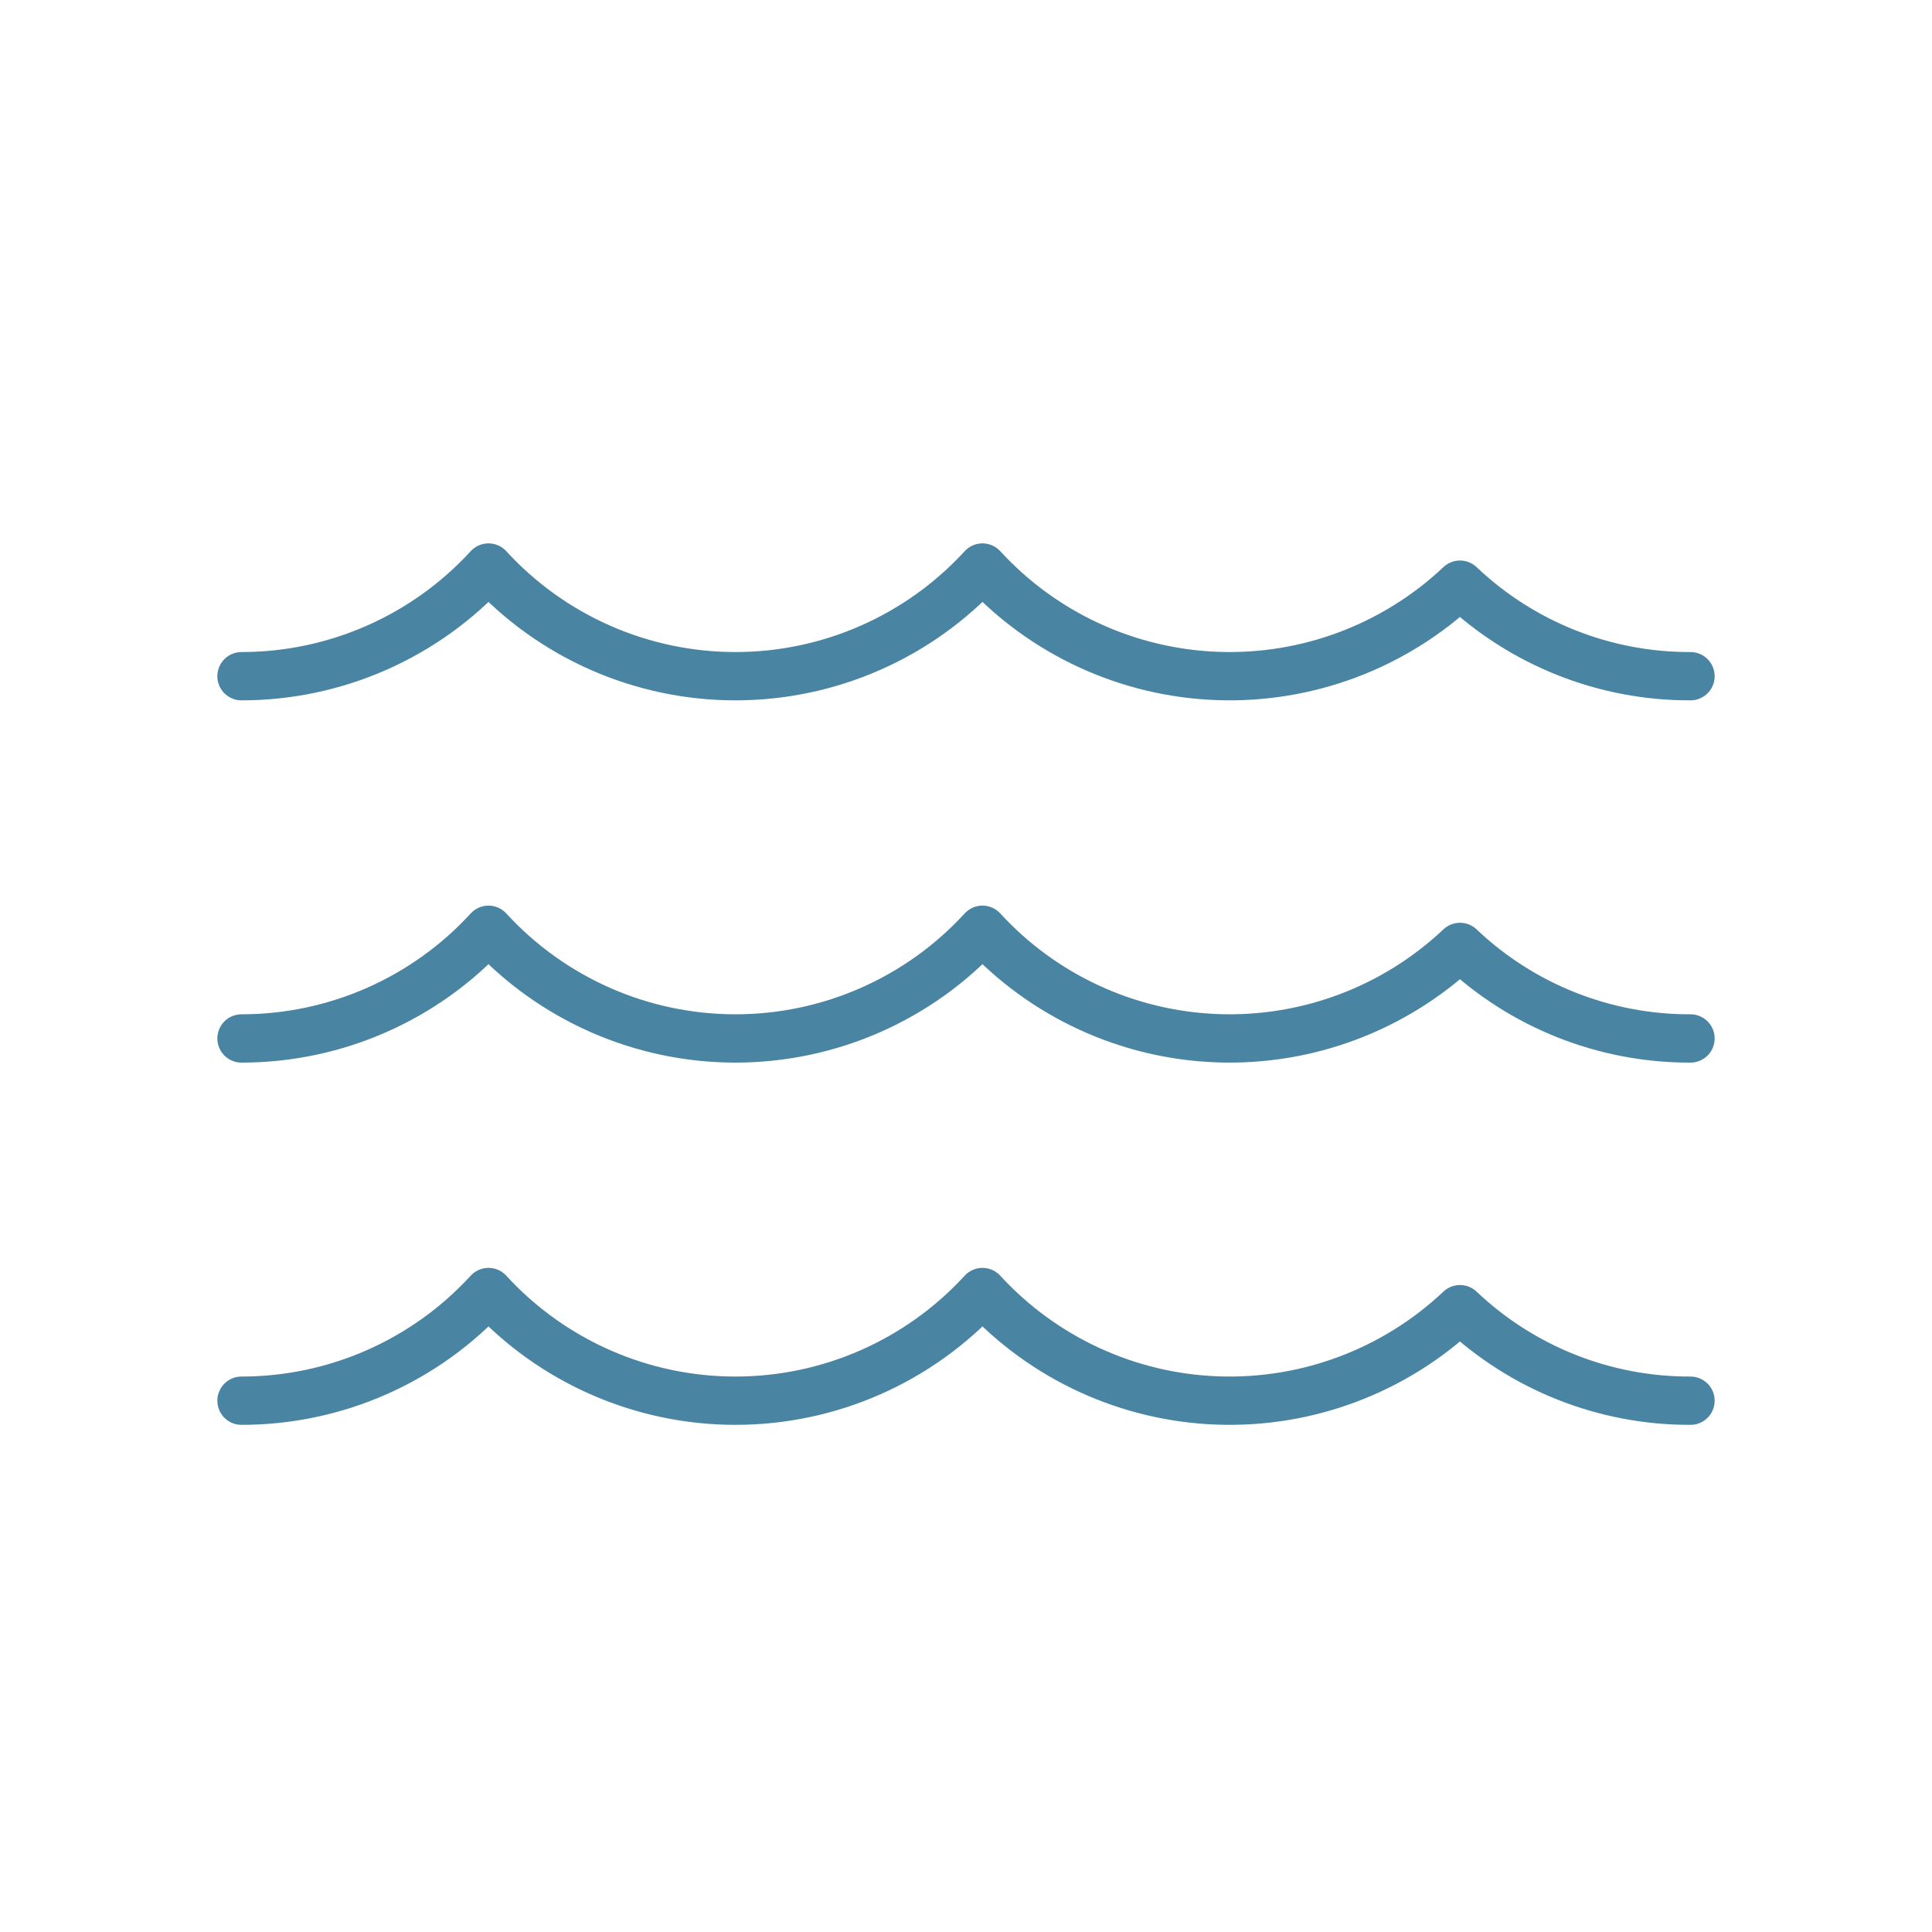
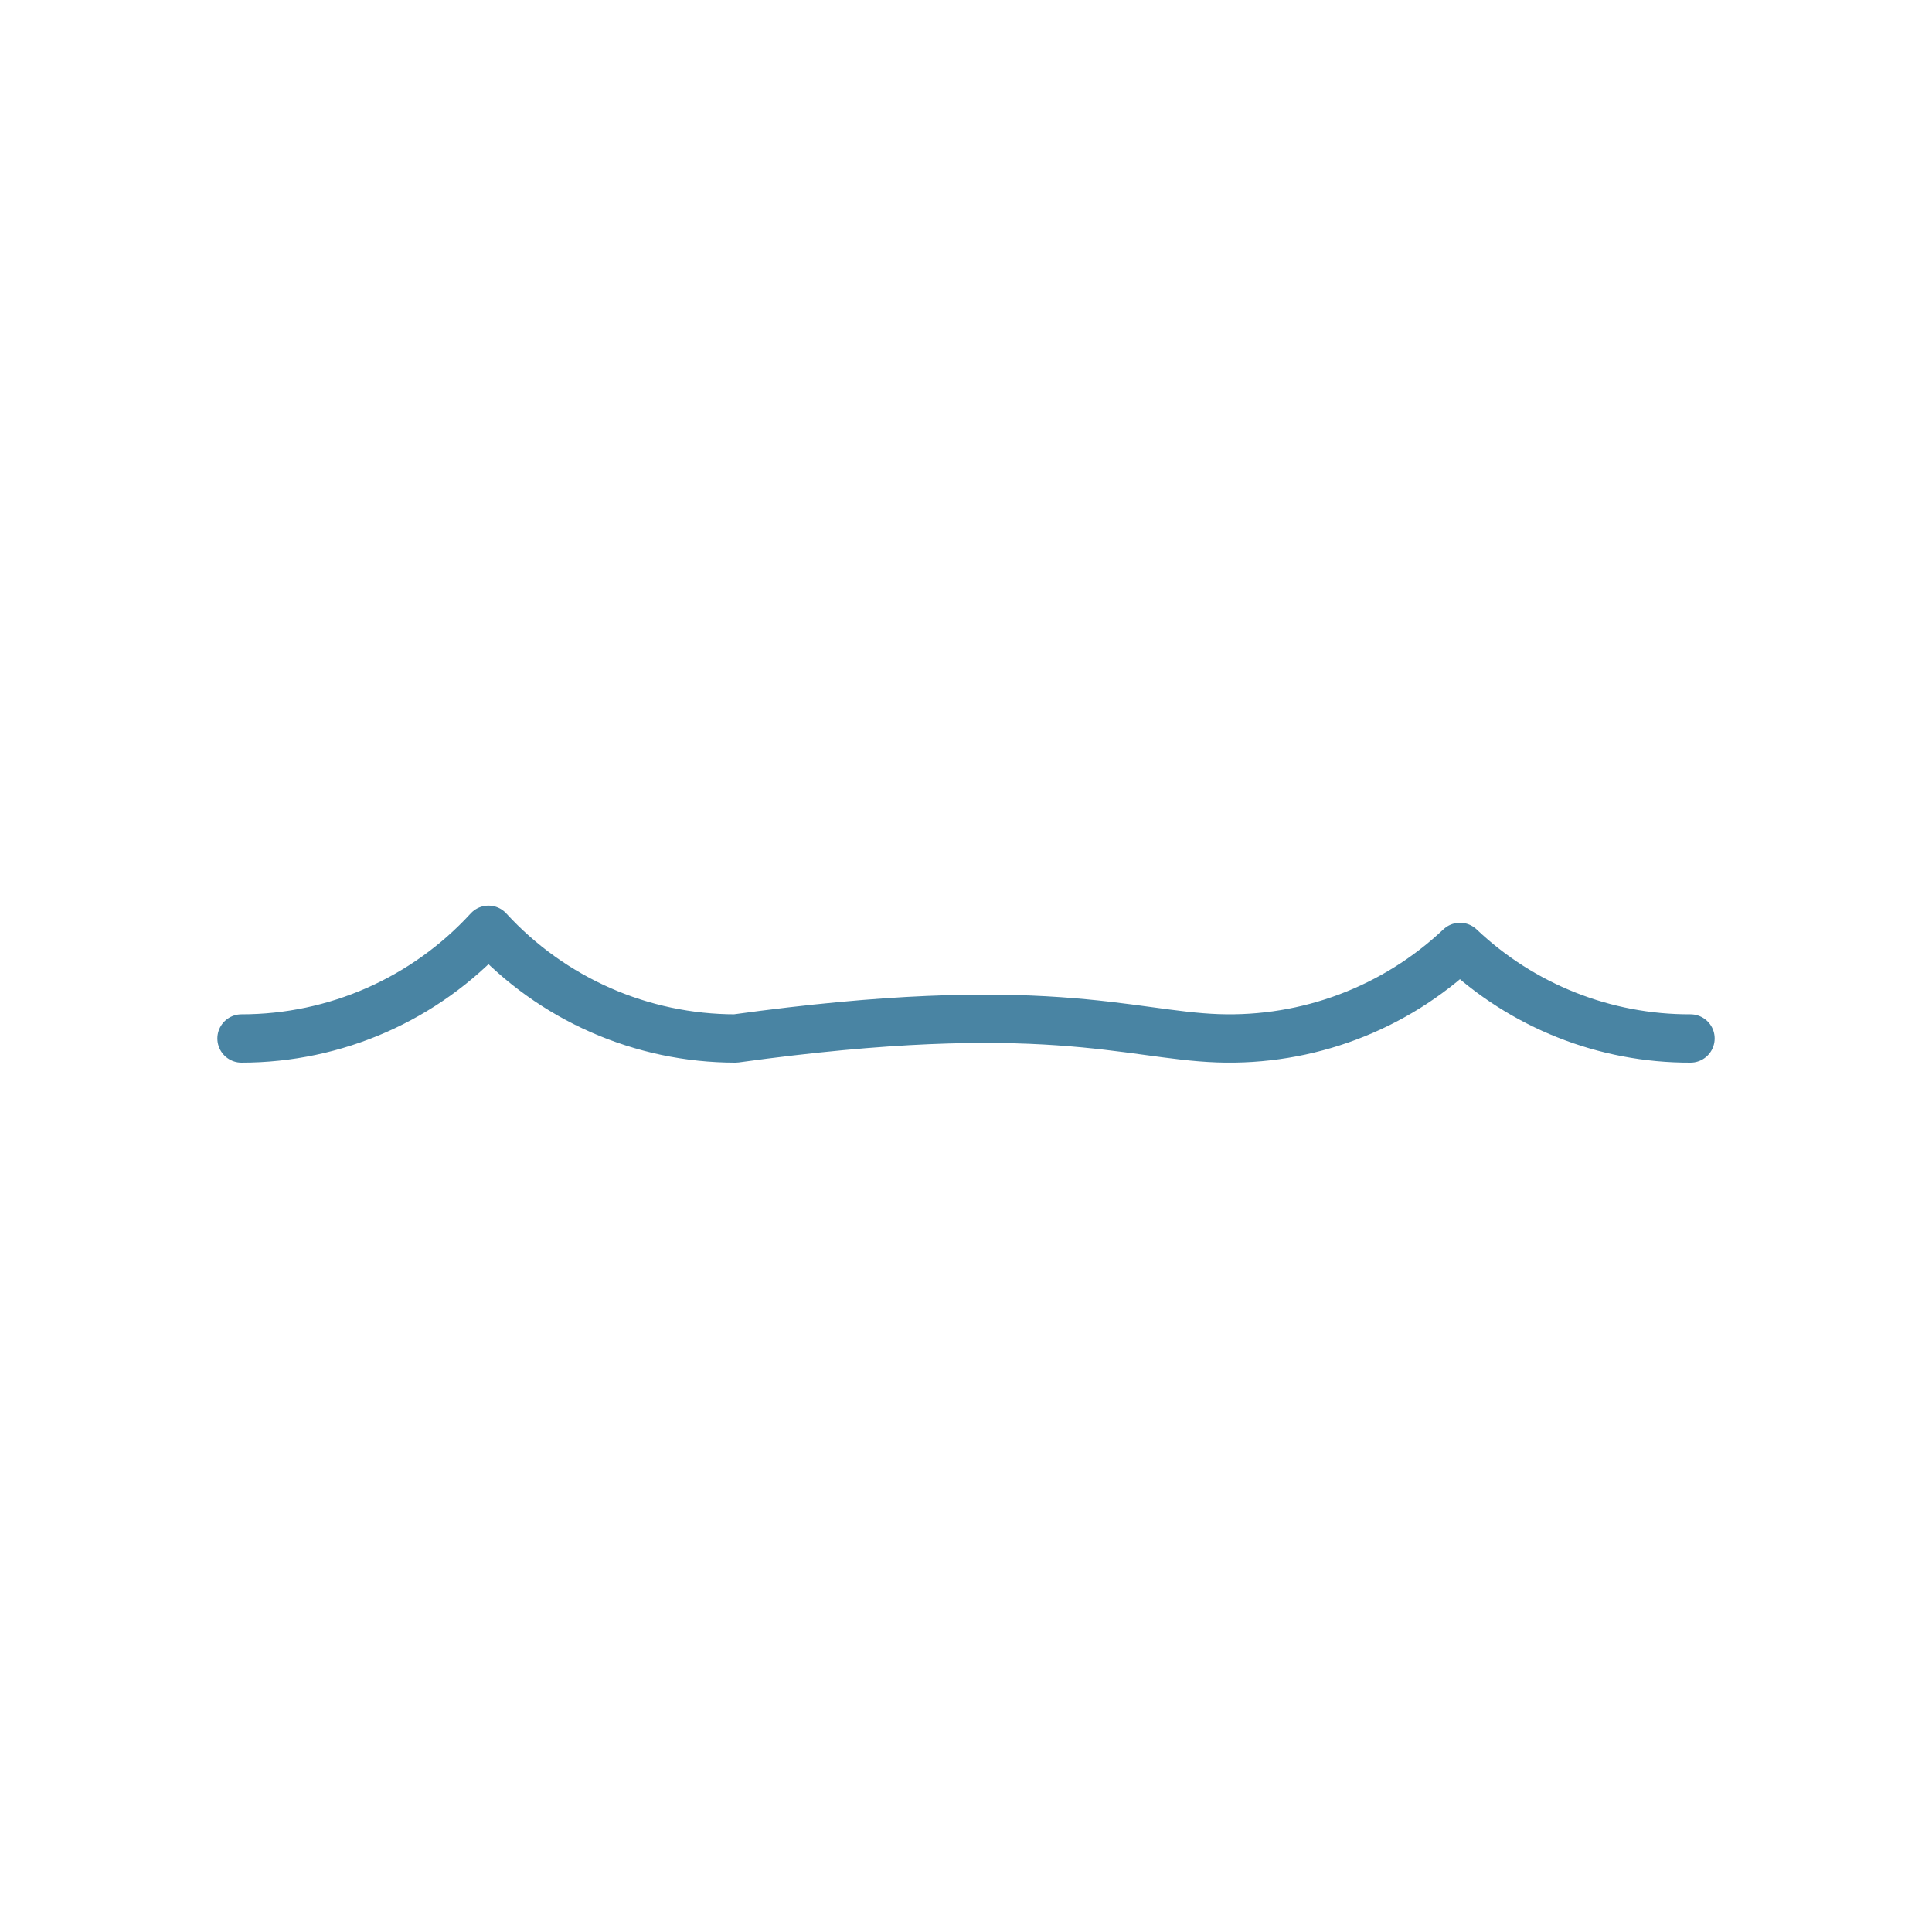
<svg xmlns="http://www.w3.org/2000/svg" width="80px" height="80px" viewBox="0 0 80 80" version="1.1">
  <title>D601FE20-D2D1-42D8-949C-C4B1561F2F5F</title>
  <g id="Assets" stroke="none" stroke-width="1" fill="none" fill-rule="evenodd">
    <g transform="translate(-487, -1104)" id="ic/water">
      <g transform="translate(487, 1104)">
-         <rect id="Rectangle" x="0" y="0" width="80" height="80" />
        <g id="water-surface" transform="translate(10, 23)" stroke="#4984A3" stroke-linecap="round" stroke-linejoin="round" stroke-width="2">
-           <path d="M0,35 C3.889,35.001 7.6,33.368 10.227,30.5 C12.855,33.367 16.565,35 20.454,35 C24.344,35 28.054,33.367 30.682,30.5 C33.196,33.24 36.704,34.858 40.42,34.991 C44.136,35.124 47.751,33.763 50.455,31.21 C53.031,33.654 56.449,35.012 60,35" id="Path" />
-           <path d="M0,20 C3.889,20.001 7.6,18.368 10.227,15.5 C12.855,18.367 16.565,20 20.454,20 C24.344,20 28.054,18.367 30.682,15.5 C33.196,18.24 36.704,19.858 40.42,19.991 C44.136,20.124 47.751,18.763 50.455,16.21 C53.031,18.654 56.449,20.012 60,20" id="Path" />
-           <path d="M0,5 C3.889,5.001 7.6,3.368 10.227,0.5 C12.855,3.367 16.565,5 20.454,5 C24.344,5 28.054,3.367 30.682,0.5 C33.196,3.24 36.704,4.858 40.42,4.991 C44.136,5.124 47.751,3.763 50.455,1.21 C53.031,3.654 56.449,5.012 60,5" id="Path" />
+           <path d="M0,20 C3.889,20.001 7.6,18.368 10.227,15.5 C12.855,18.367 16.565,20 20.454,20 C33.196,18.24 36.704,19.858 40.42,19.991 C44.136,20.124 47.751,18.763 50.455,16.21 C53.031,18.654 56.449,20.012 60,20" id="Path" />
        </g>
      </g>
    </g>
  </g>
</svg>